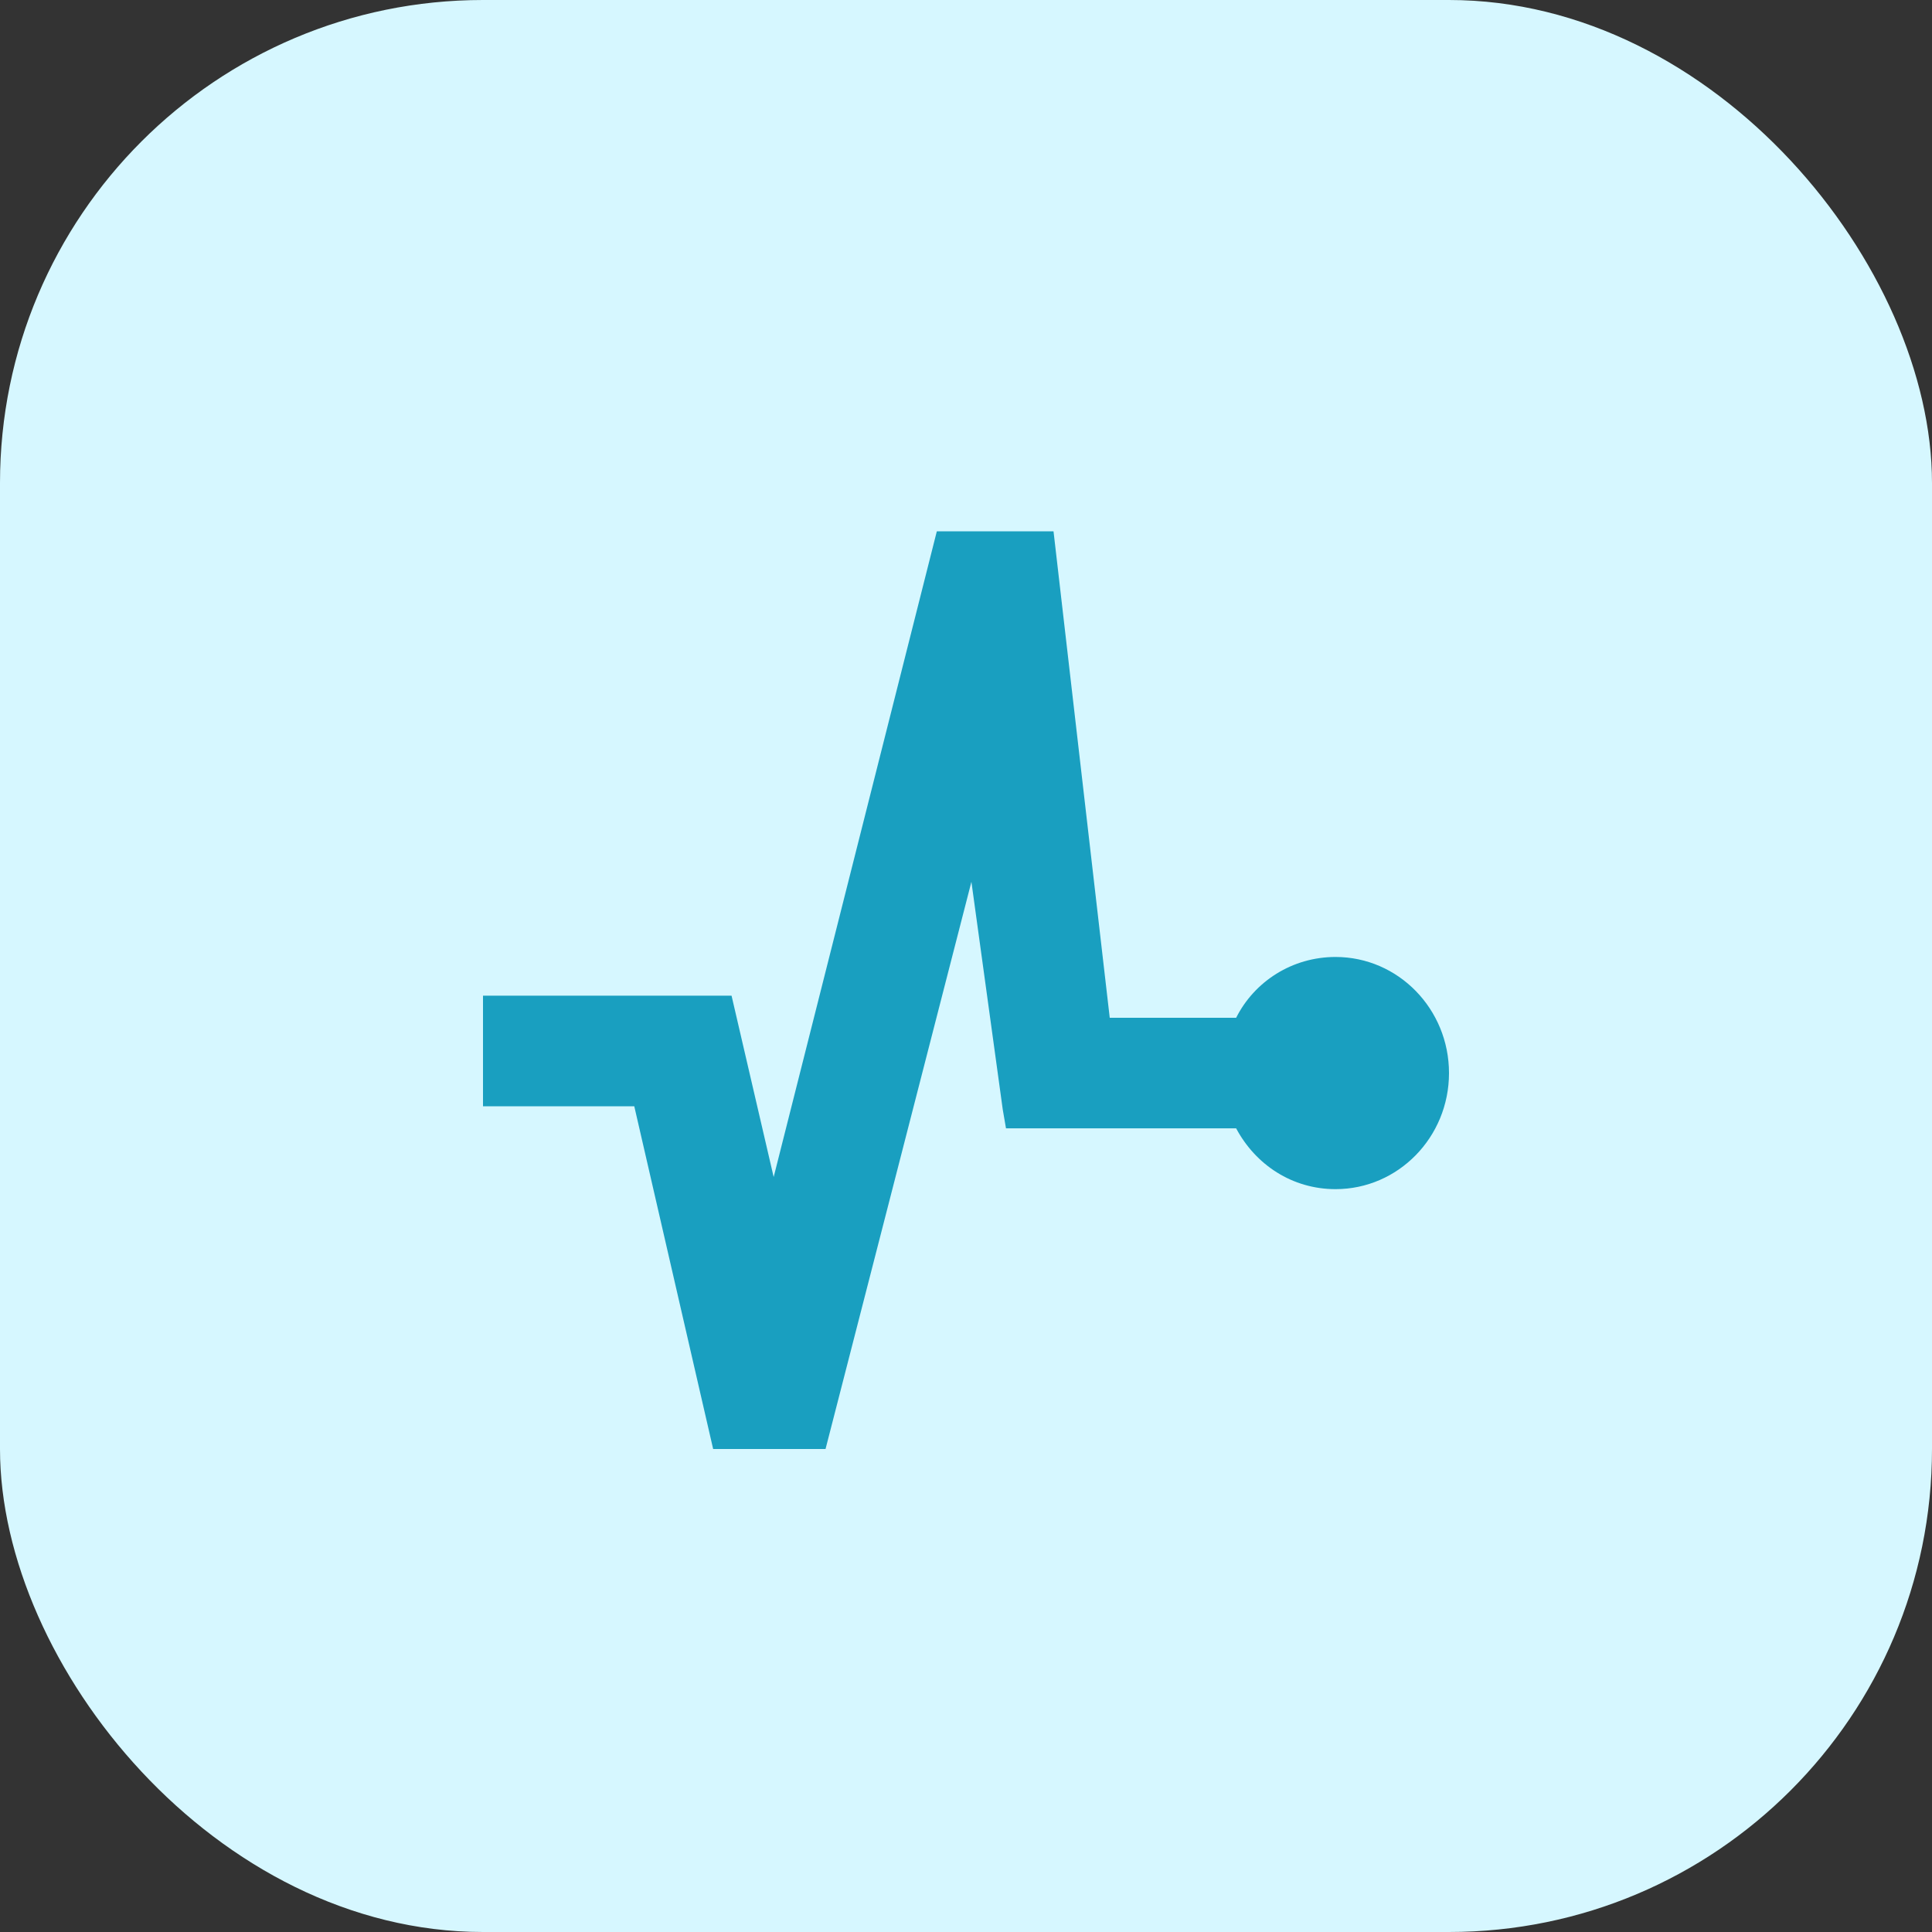
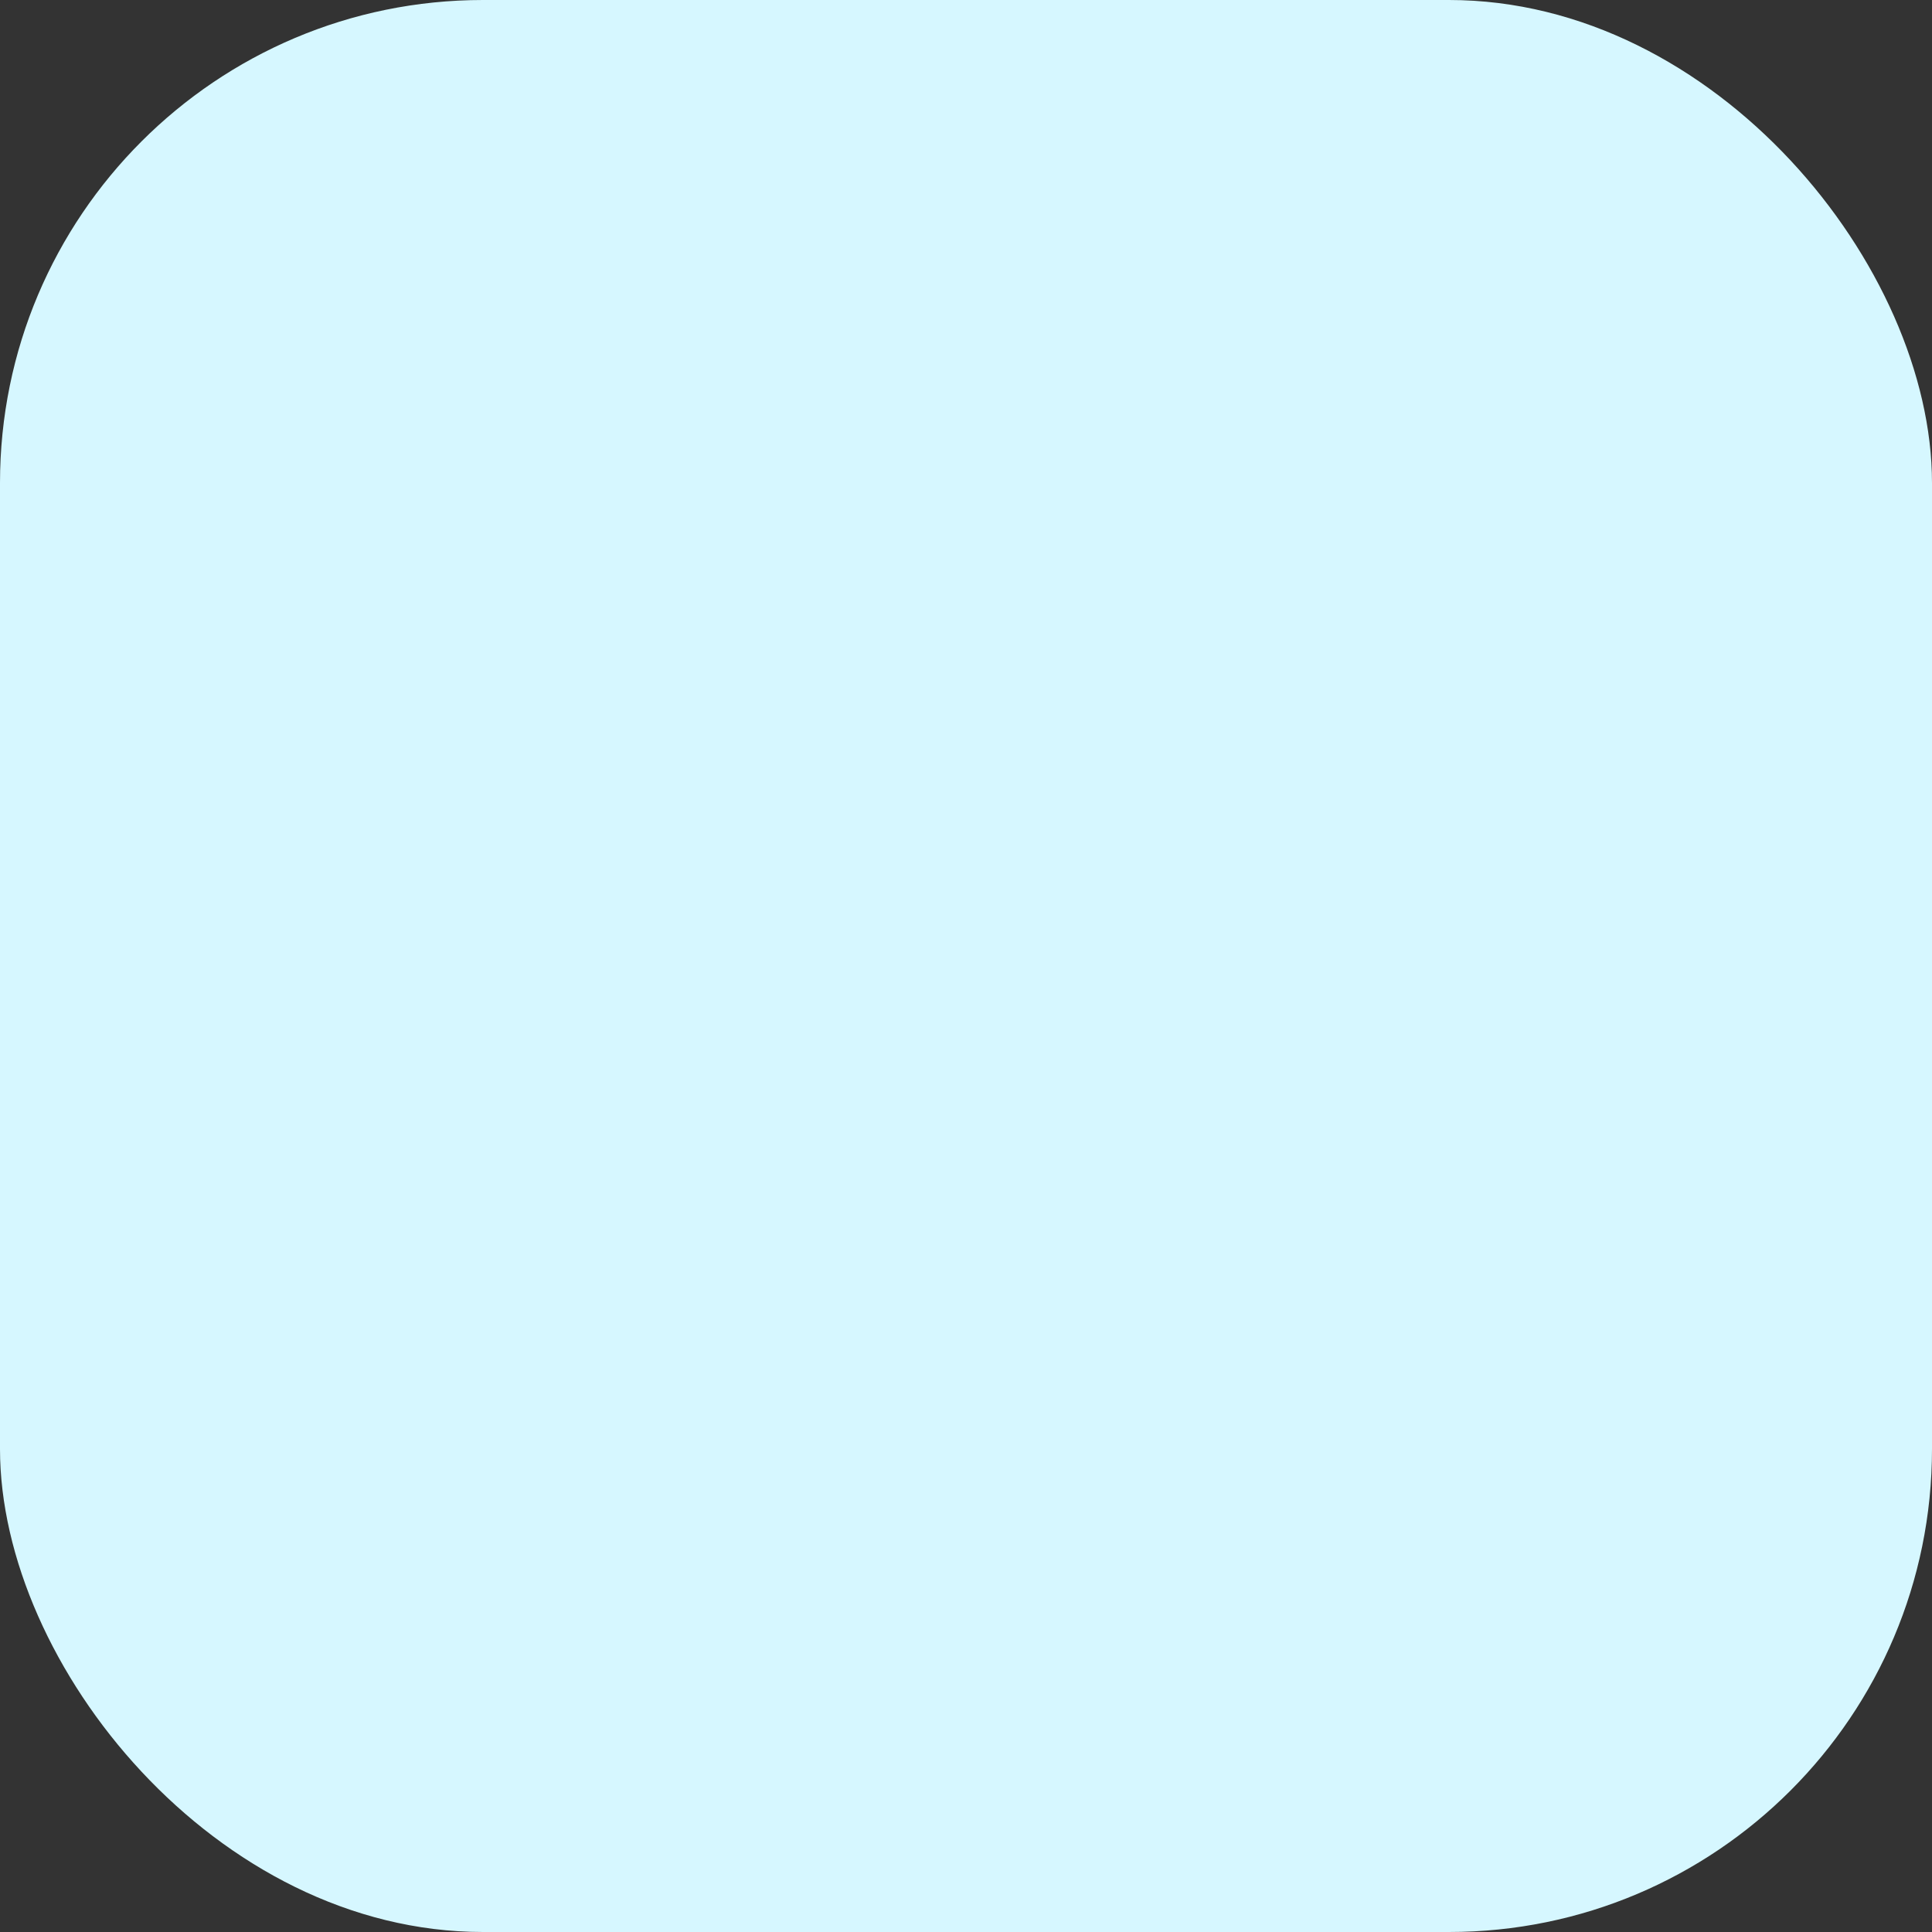
<svg xmlns="http://www.w3.org/2000/svg" width="40" height="40" viewBox="0 0 40 40" fill="none">
  <rect x="0" y="0" width="40" height="40" fill="#333333" stroke="none" />
  <rect width="40" height="40" rx="10" fill="#D6F7FF" />
-   <path d="M27.651 19.813C26.756 19.813 25.973 20.317 25.593 21.072H22.976L21.812 11H19.396L16.018 24.369L15.146 20.614H10V22.904H13.132L14.765 30H17.092L20.112 18.257L20.761 22.972L20.828 23.361H25.593C25.996 24.117 26.756 24.62 27.651 24.62C28.948 24.62 30 23.545 30 22.217C30 20.889 28.948 19.813 27.651 19.813Z" fill="#199FC0" />
</svg>